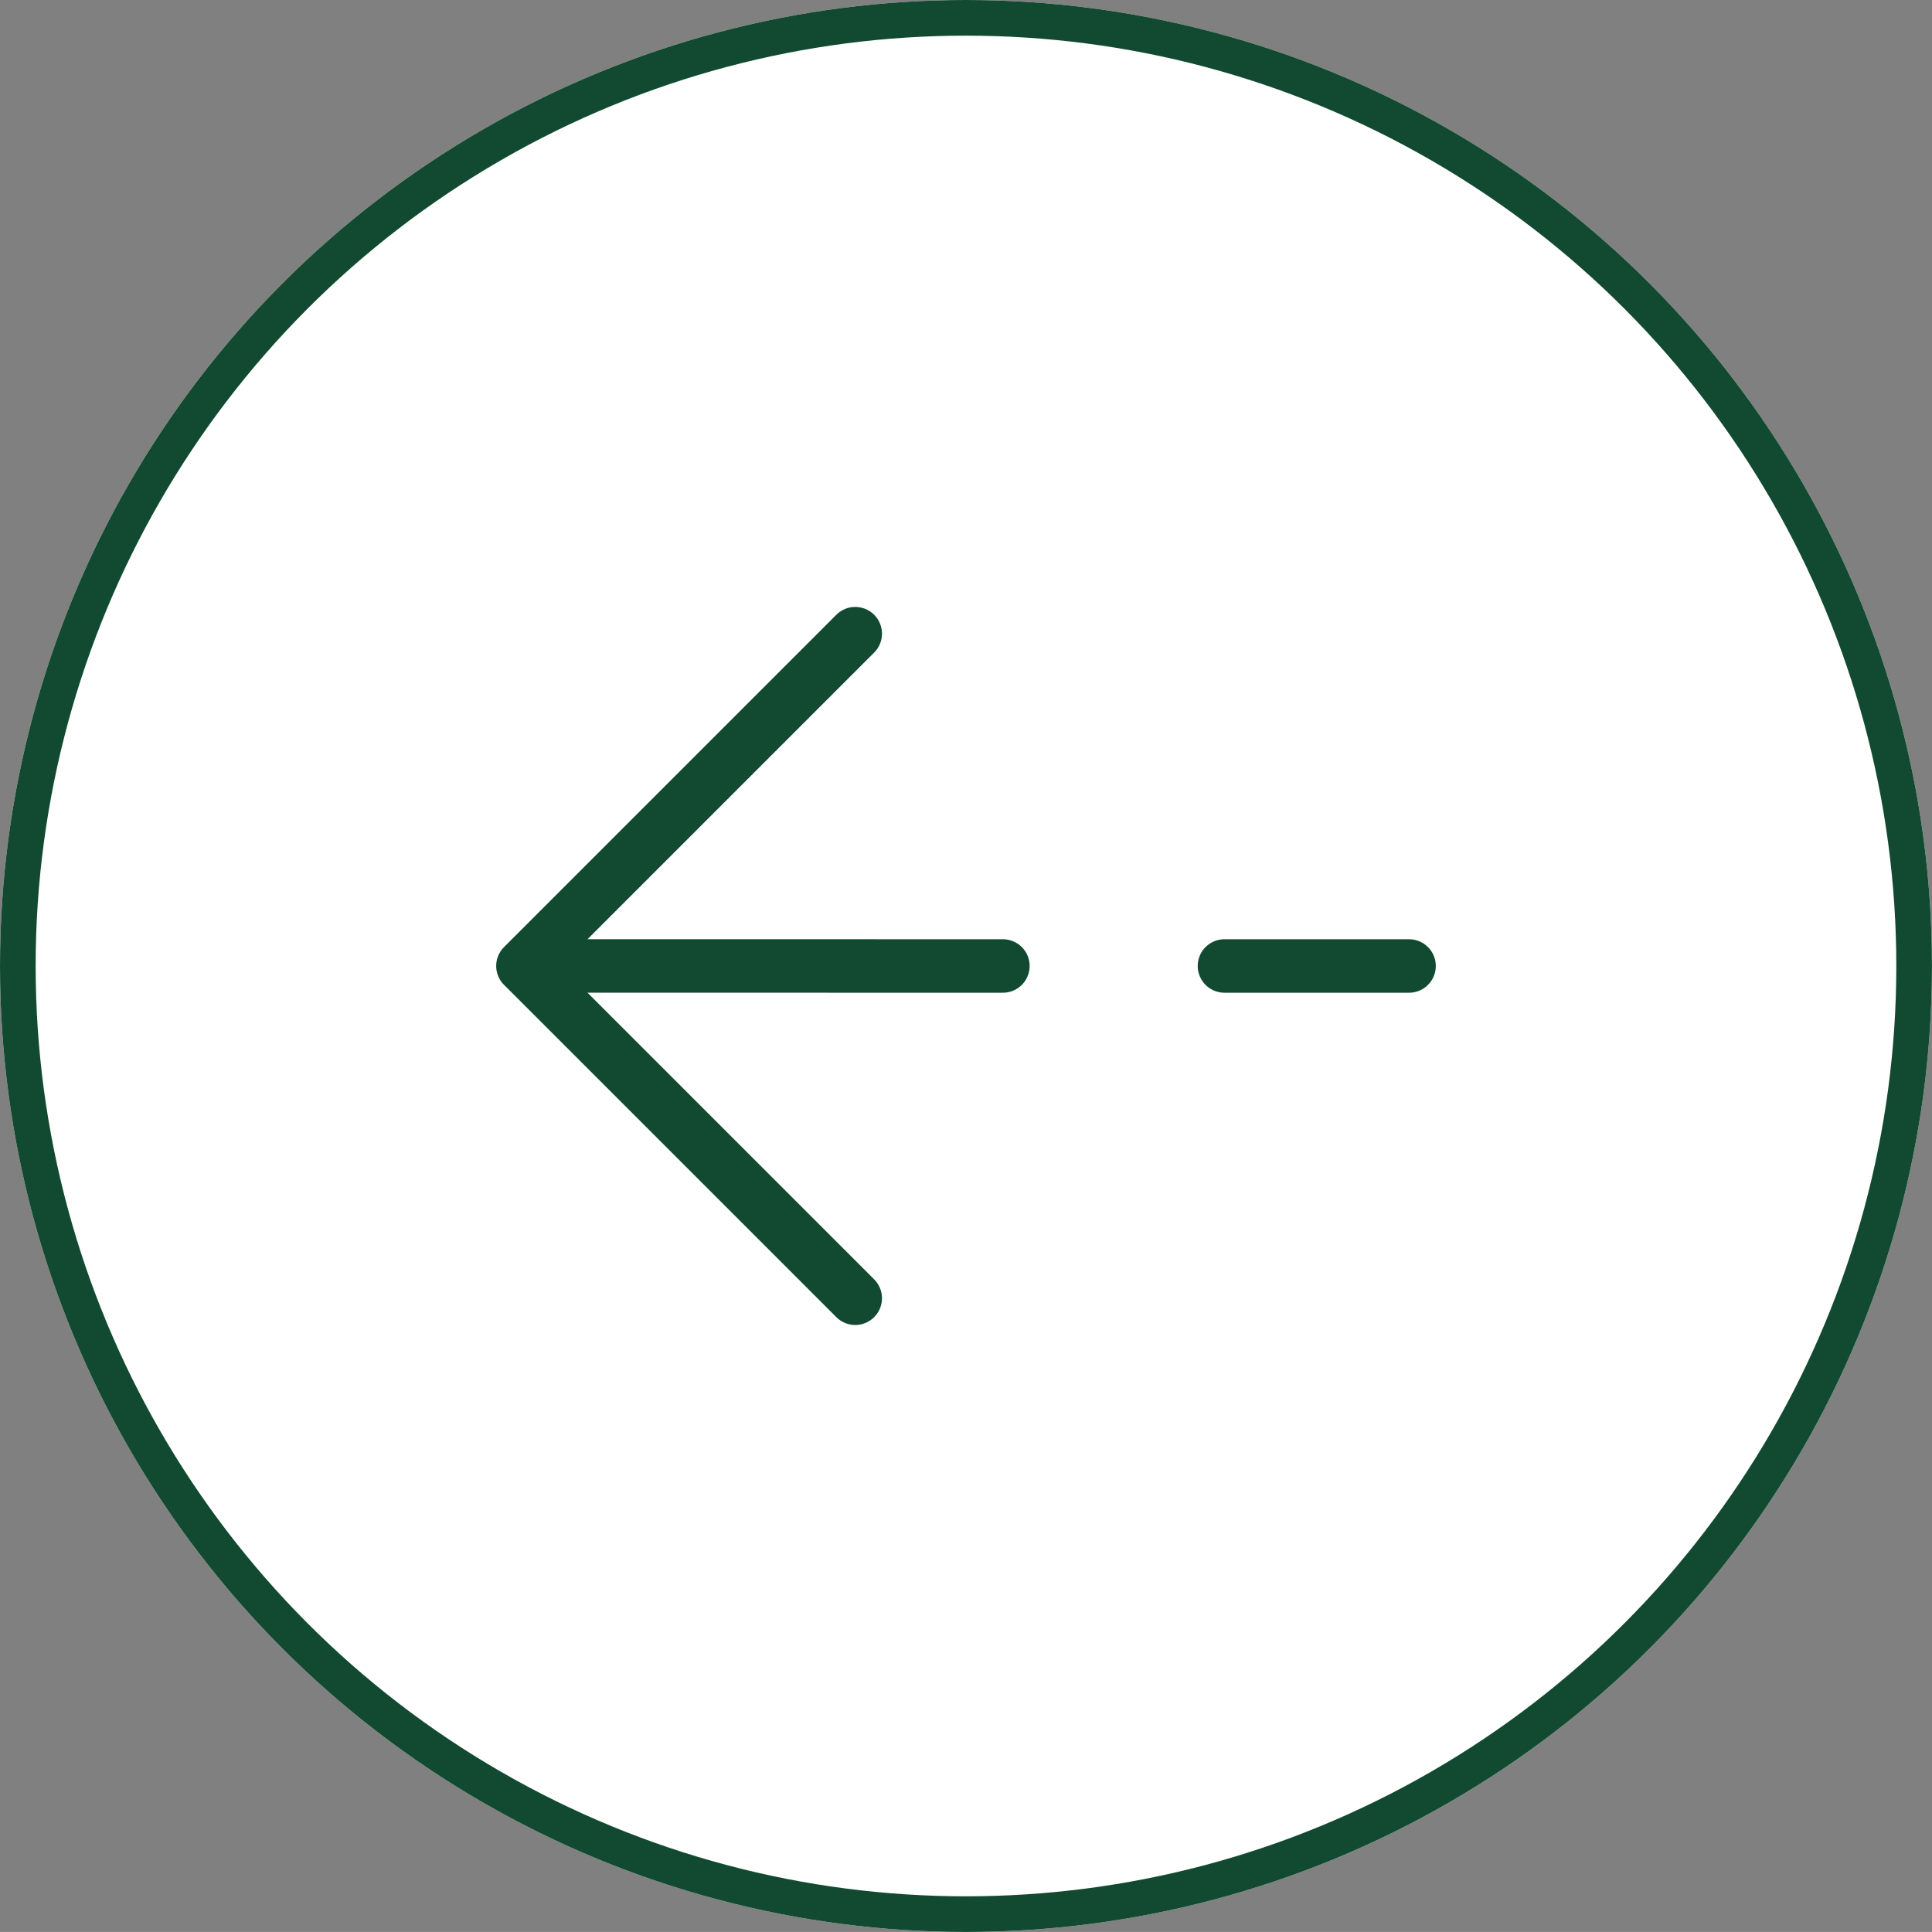
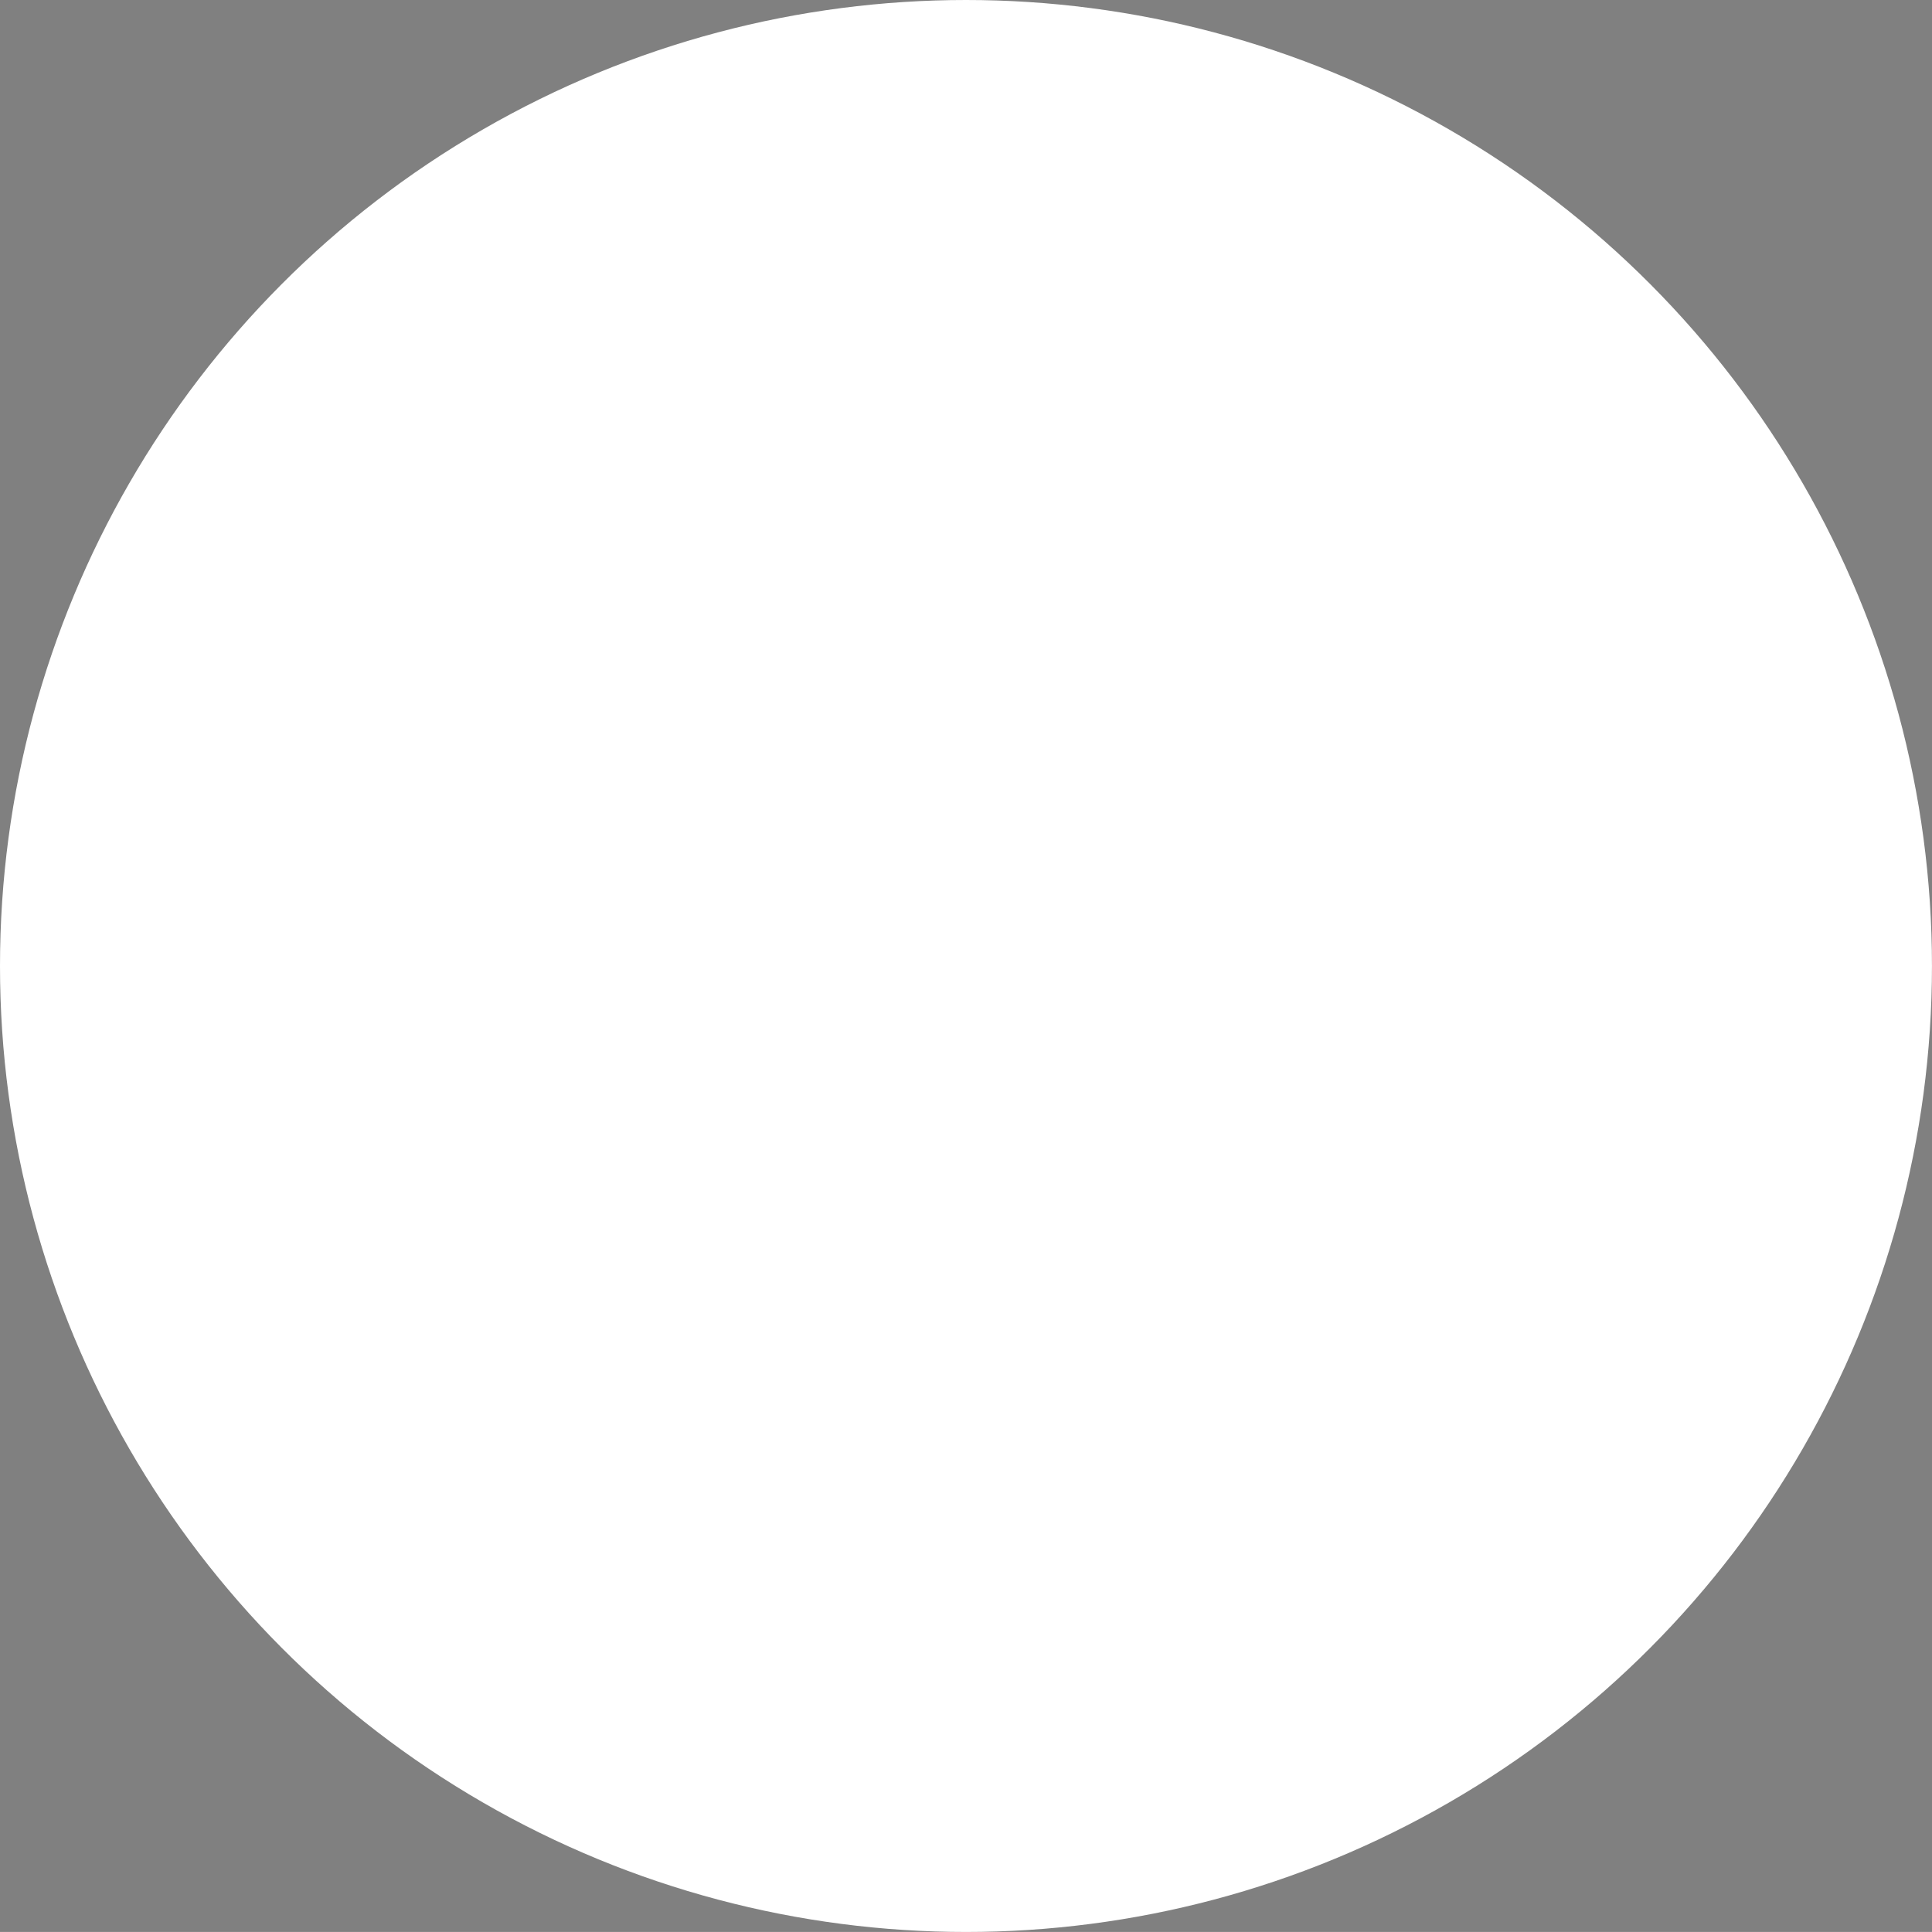
<svg xmlns="http://www.w3.org/2000/svg" width="54.187" height="54.186" viewBox="0 0 54.187 54.186">
  <rect x="0" y="0" width="54.187" height="54.186" fill="#808080" stroke="none" />
  <g id="Group_166" data-name="Group 166" transform="translate(0)">
    <g id="Ellipse_371" data-name="Ellipse 371" transform="translate(0)" fill="#fff" stroke="#114a31" stroke-width="1">
      <ellipse cx="27.093" cy="27.093" rx="27.093" ry="27.093" stroke="none" />
-       <ellipse cx="27.093" cy="27.093" rx="26.593" ry="26.593" fill="none" />
    </g>
-     <path id="arrow-right-up-svgrepo-com" d="M0,0,3.661,3.661M17.574,17.574H4.393m13.18,0V4.394m0,13.18L8.055,8.055" transform="translate(39.52 27.093) rotate(135)" fill="none" stroke="#114a31" stroke-linecap="round" stroke-linejoin="round" stroke-width="1.5" />
  </g>
</svg>